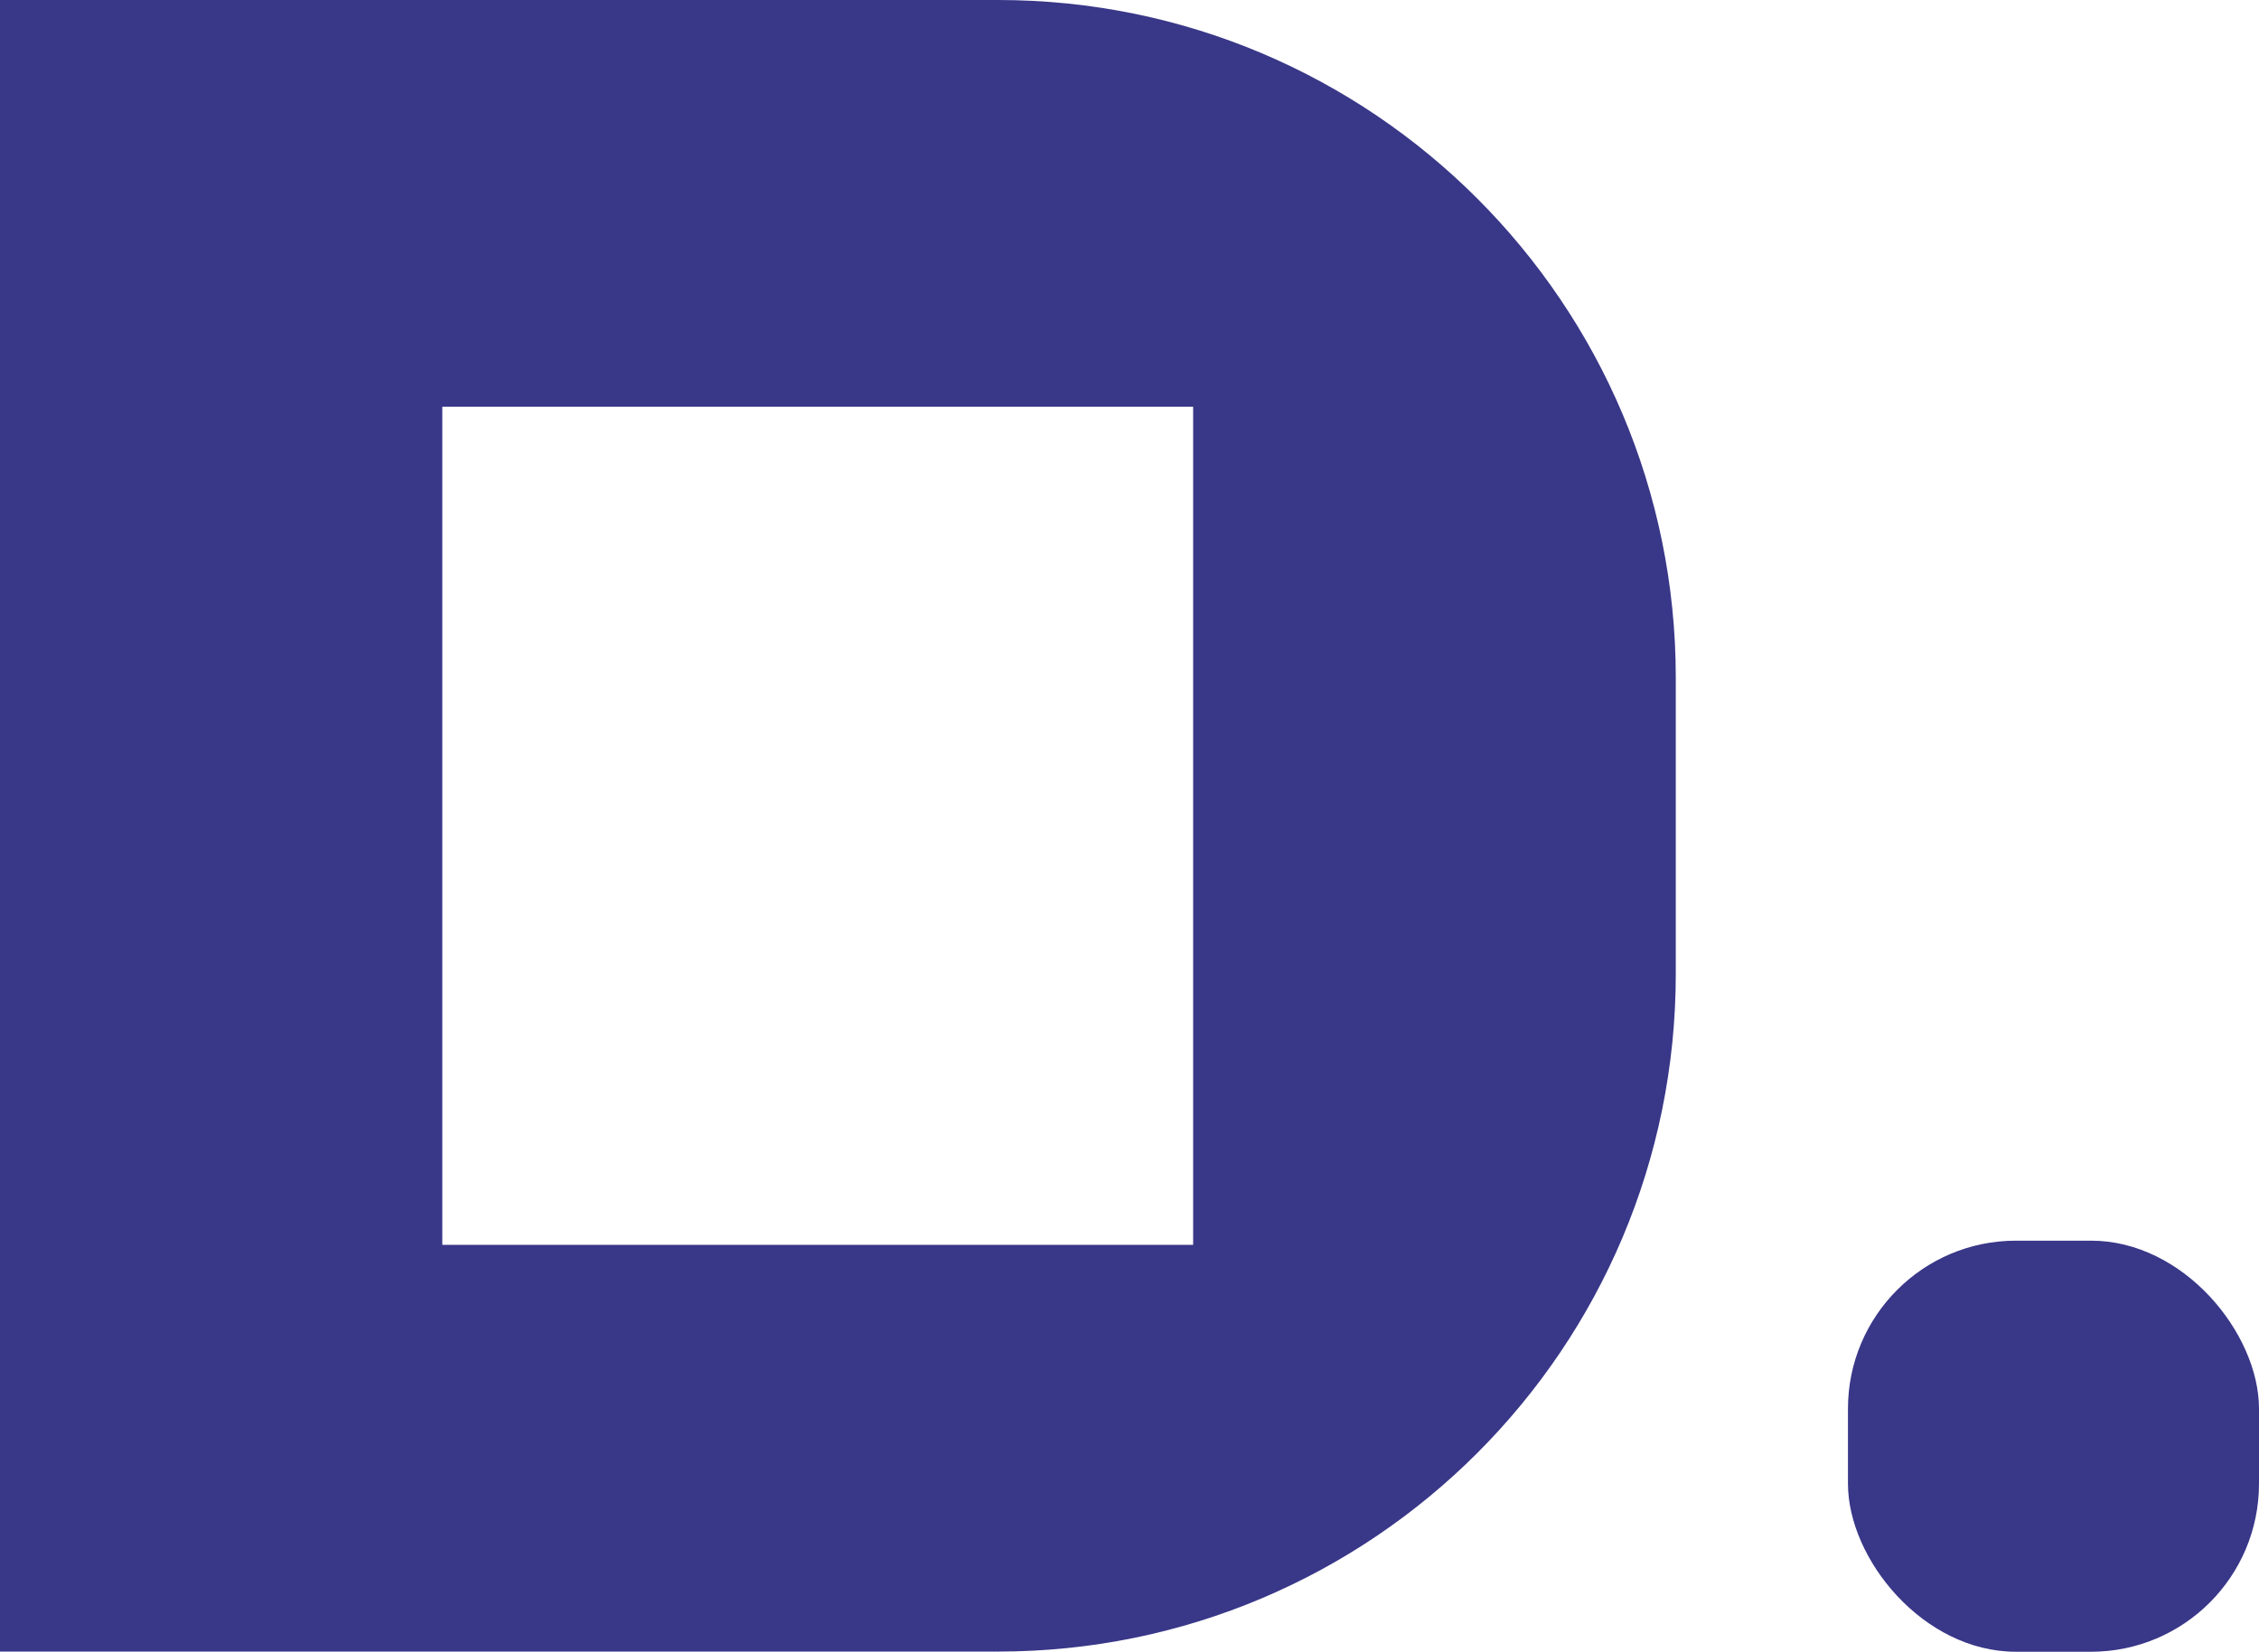
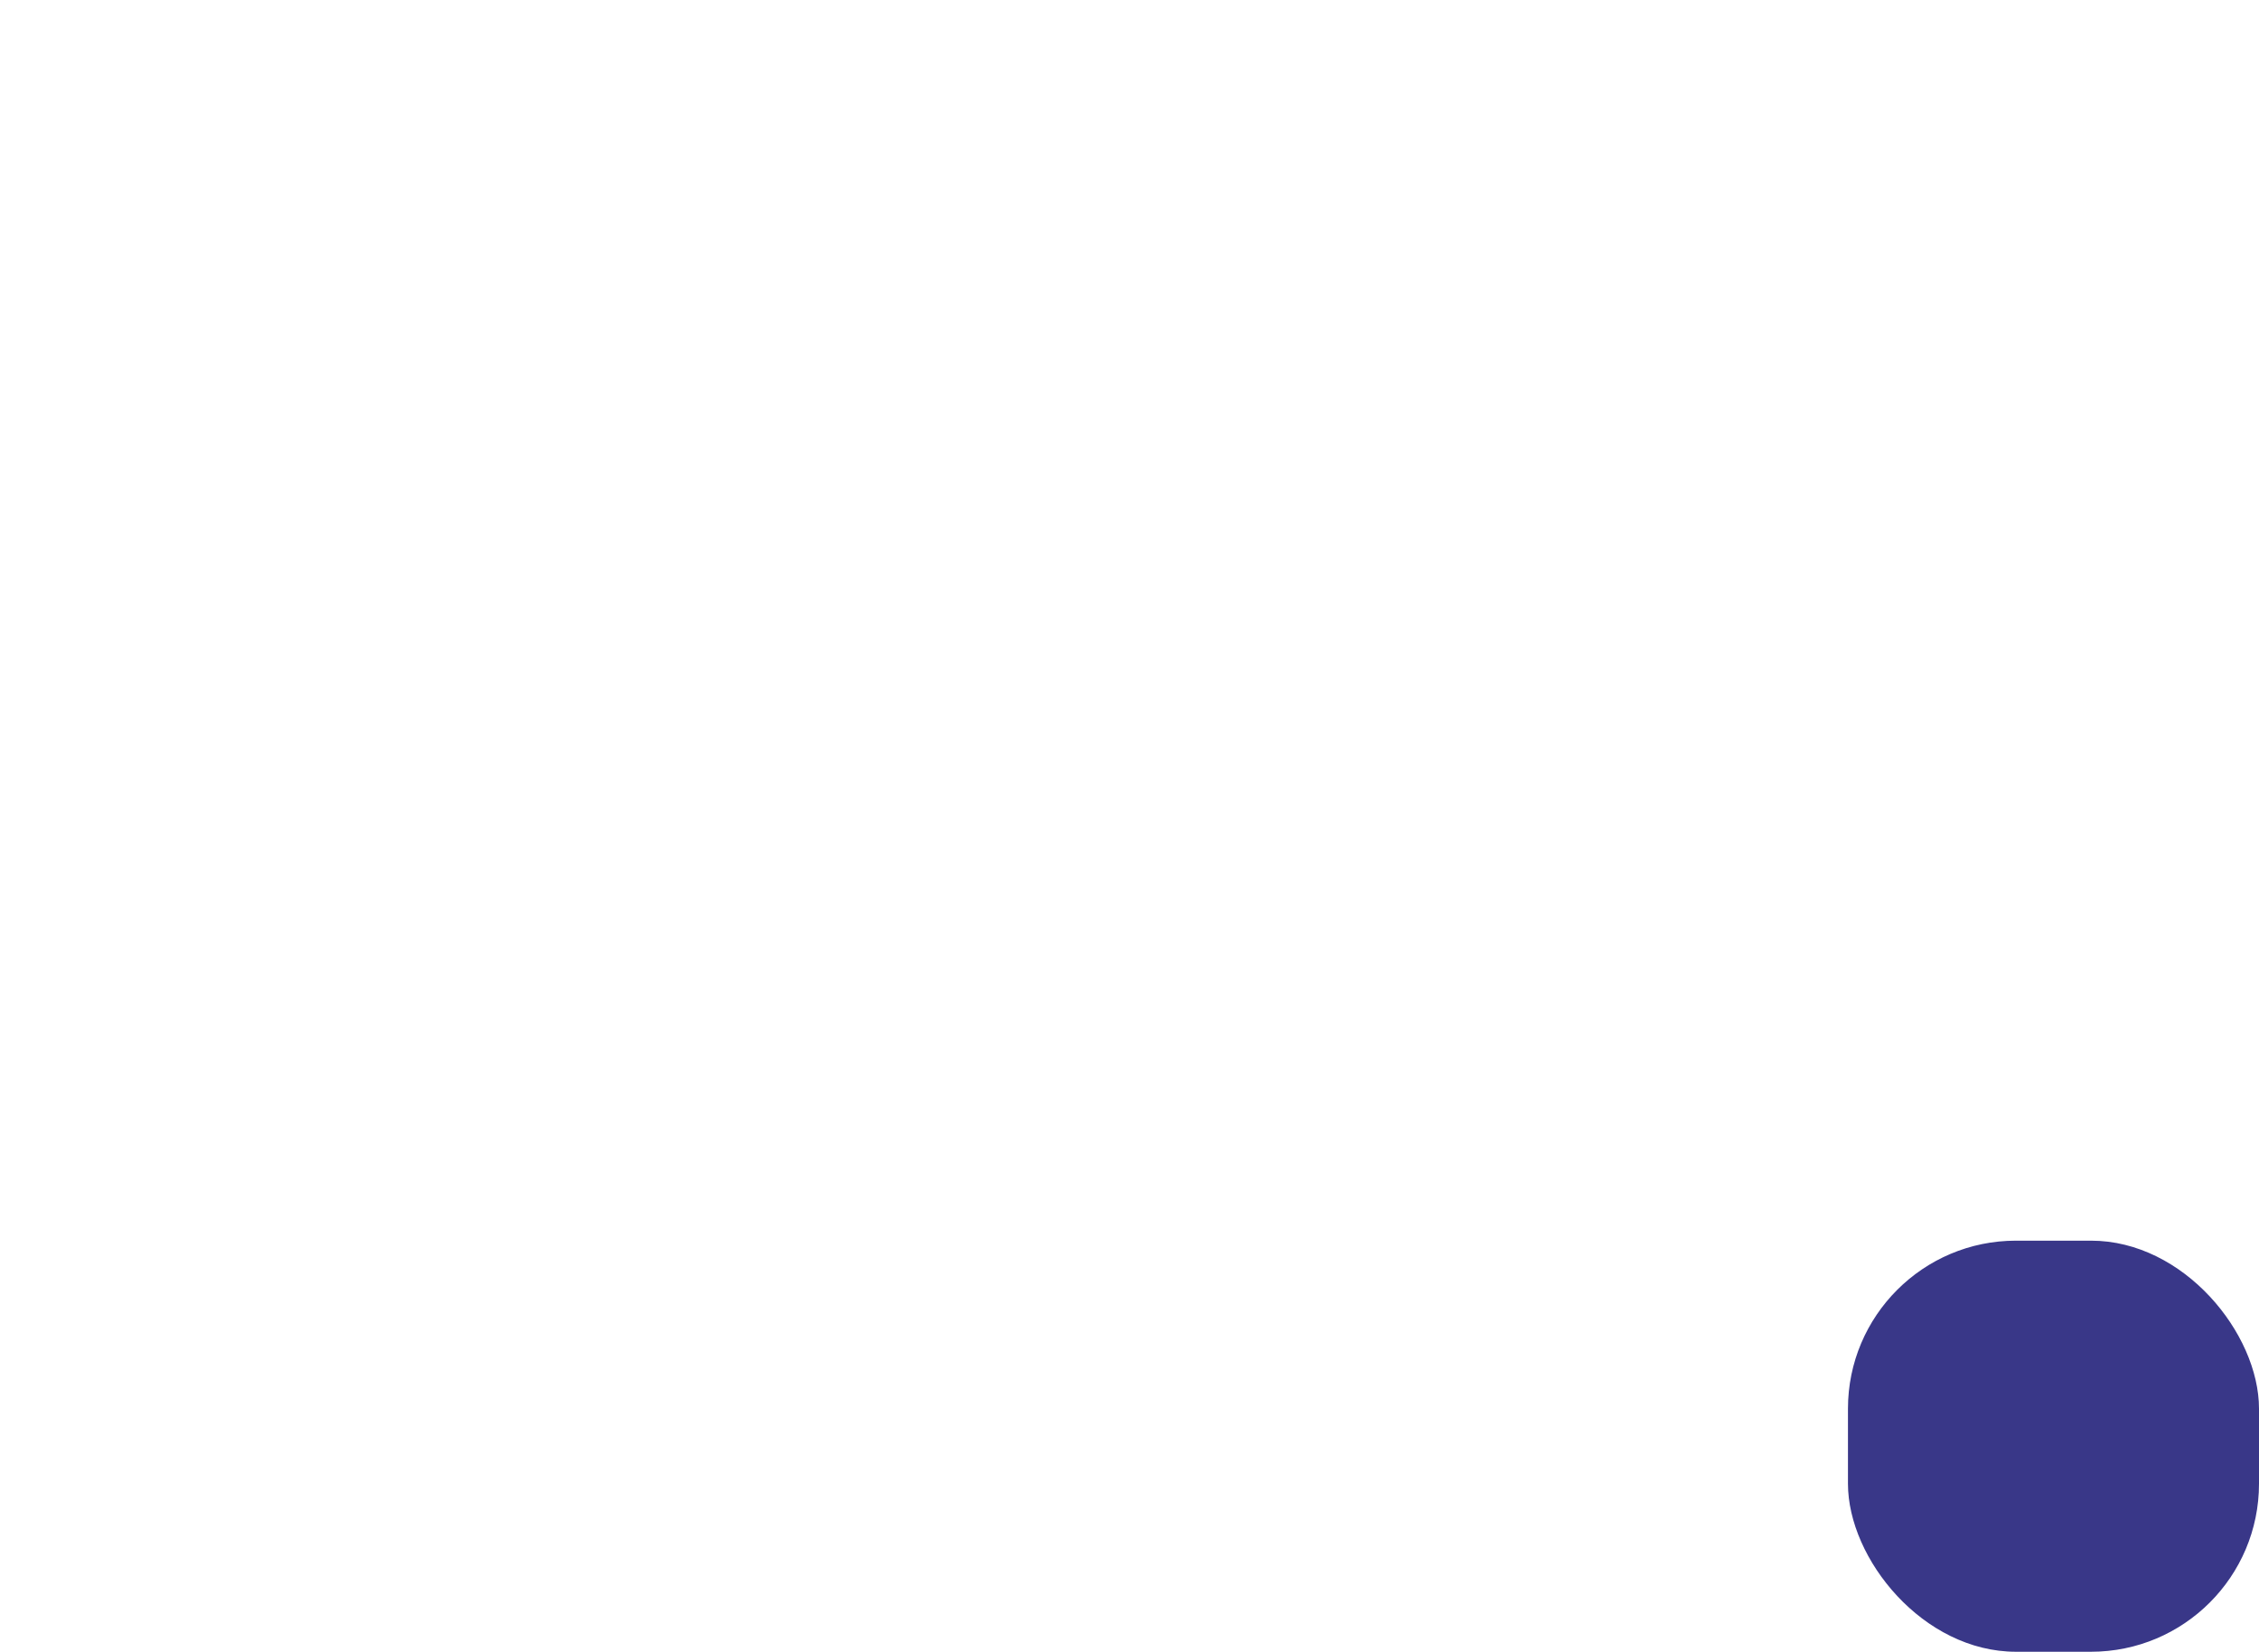
<svg xmlns="http://www.w3.org/2000/svg" id="Calque_1" viewBox="0 0 119.26 87.18">
  <defs>
    <style>.cls-1{fill:#393788;}</style>
  </defs>
  <rect class="cls-1" x="97.56" y="65.49" width="21.7" height="21.7" rx="8.87" ry="8.87" />
-   <path class="cls-1" d="M52.69,0H0v87.18h52.69c19.76,0,35.78-16.02,35.78-35.78v-15.63C88.47,16.02,72.45,0,52.69,0ZM62.99,65.71H23.35V21.47h39.64v44.23Z" />
</svg>